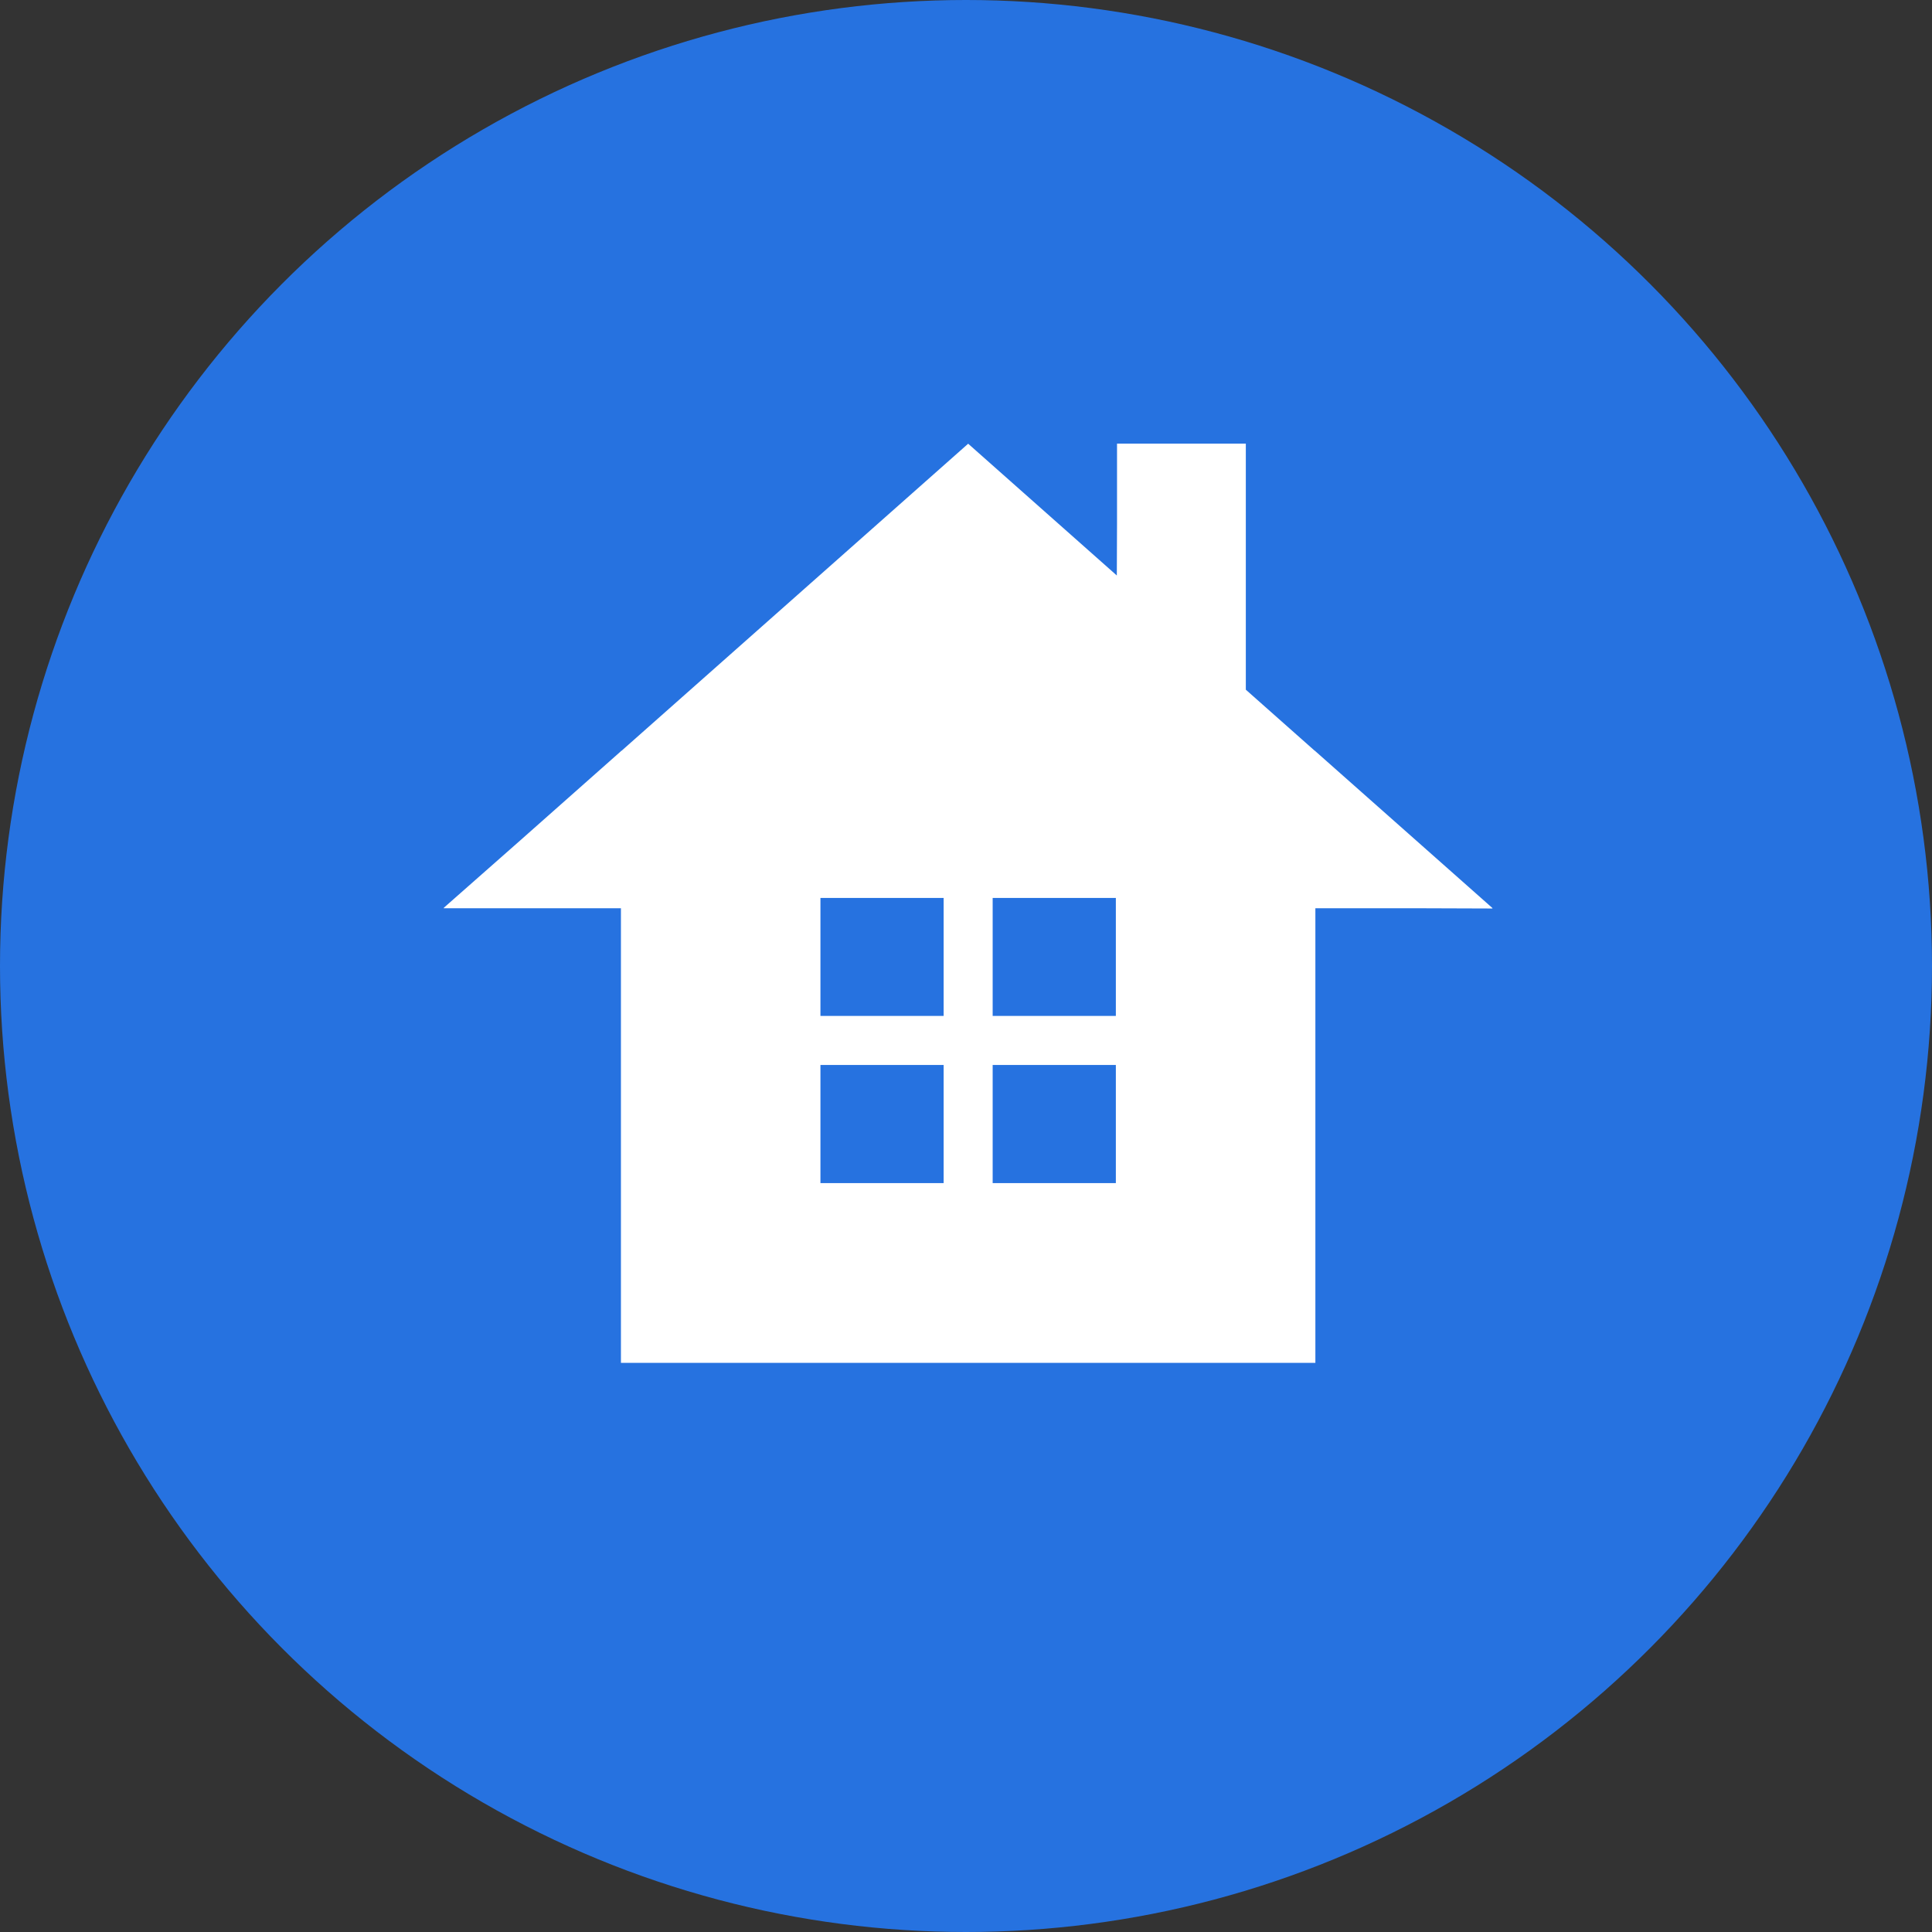
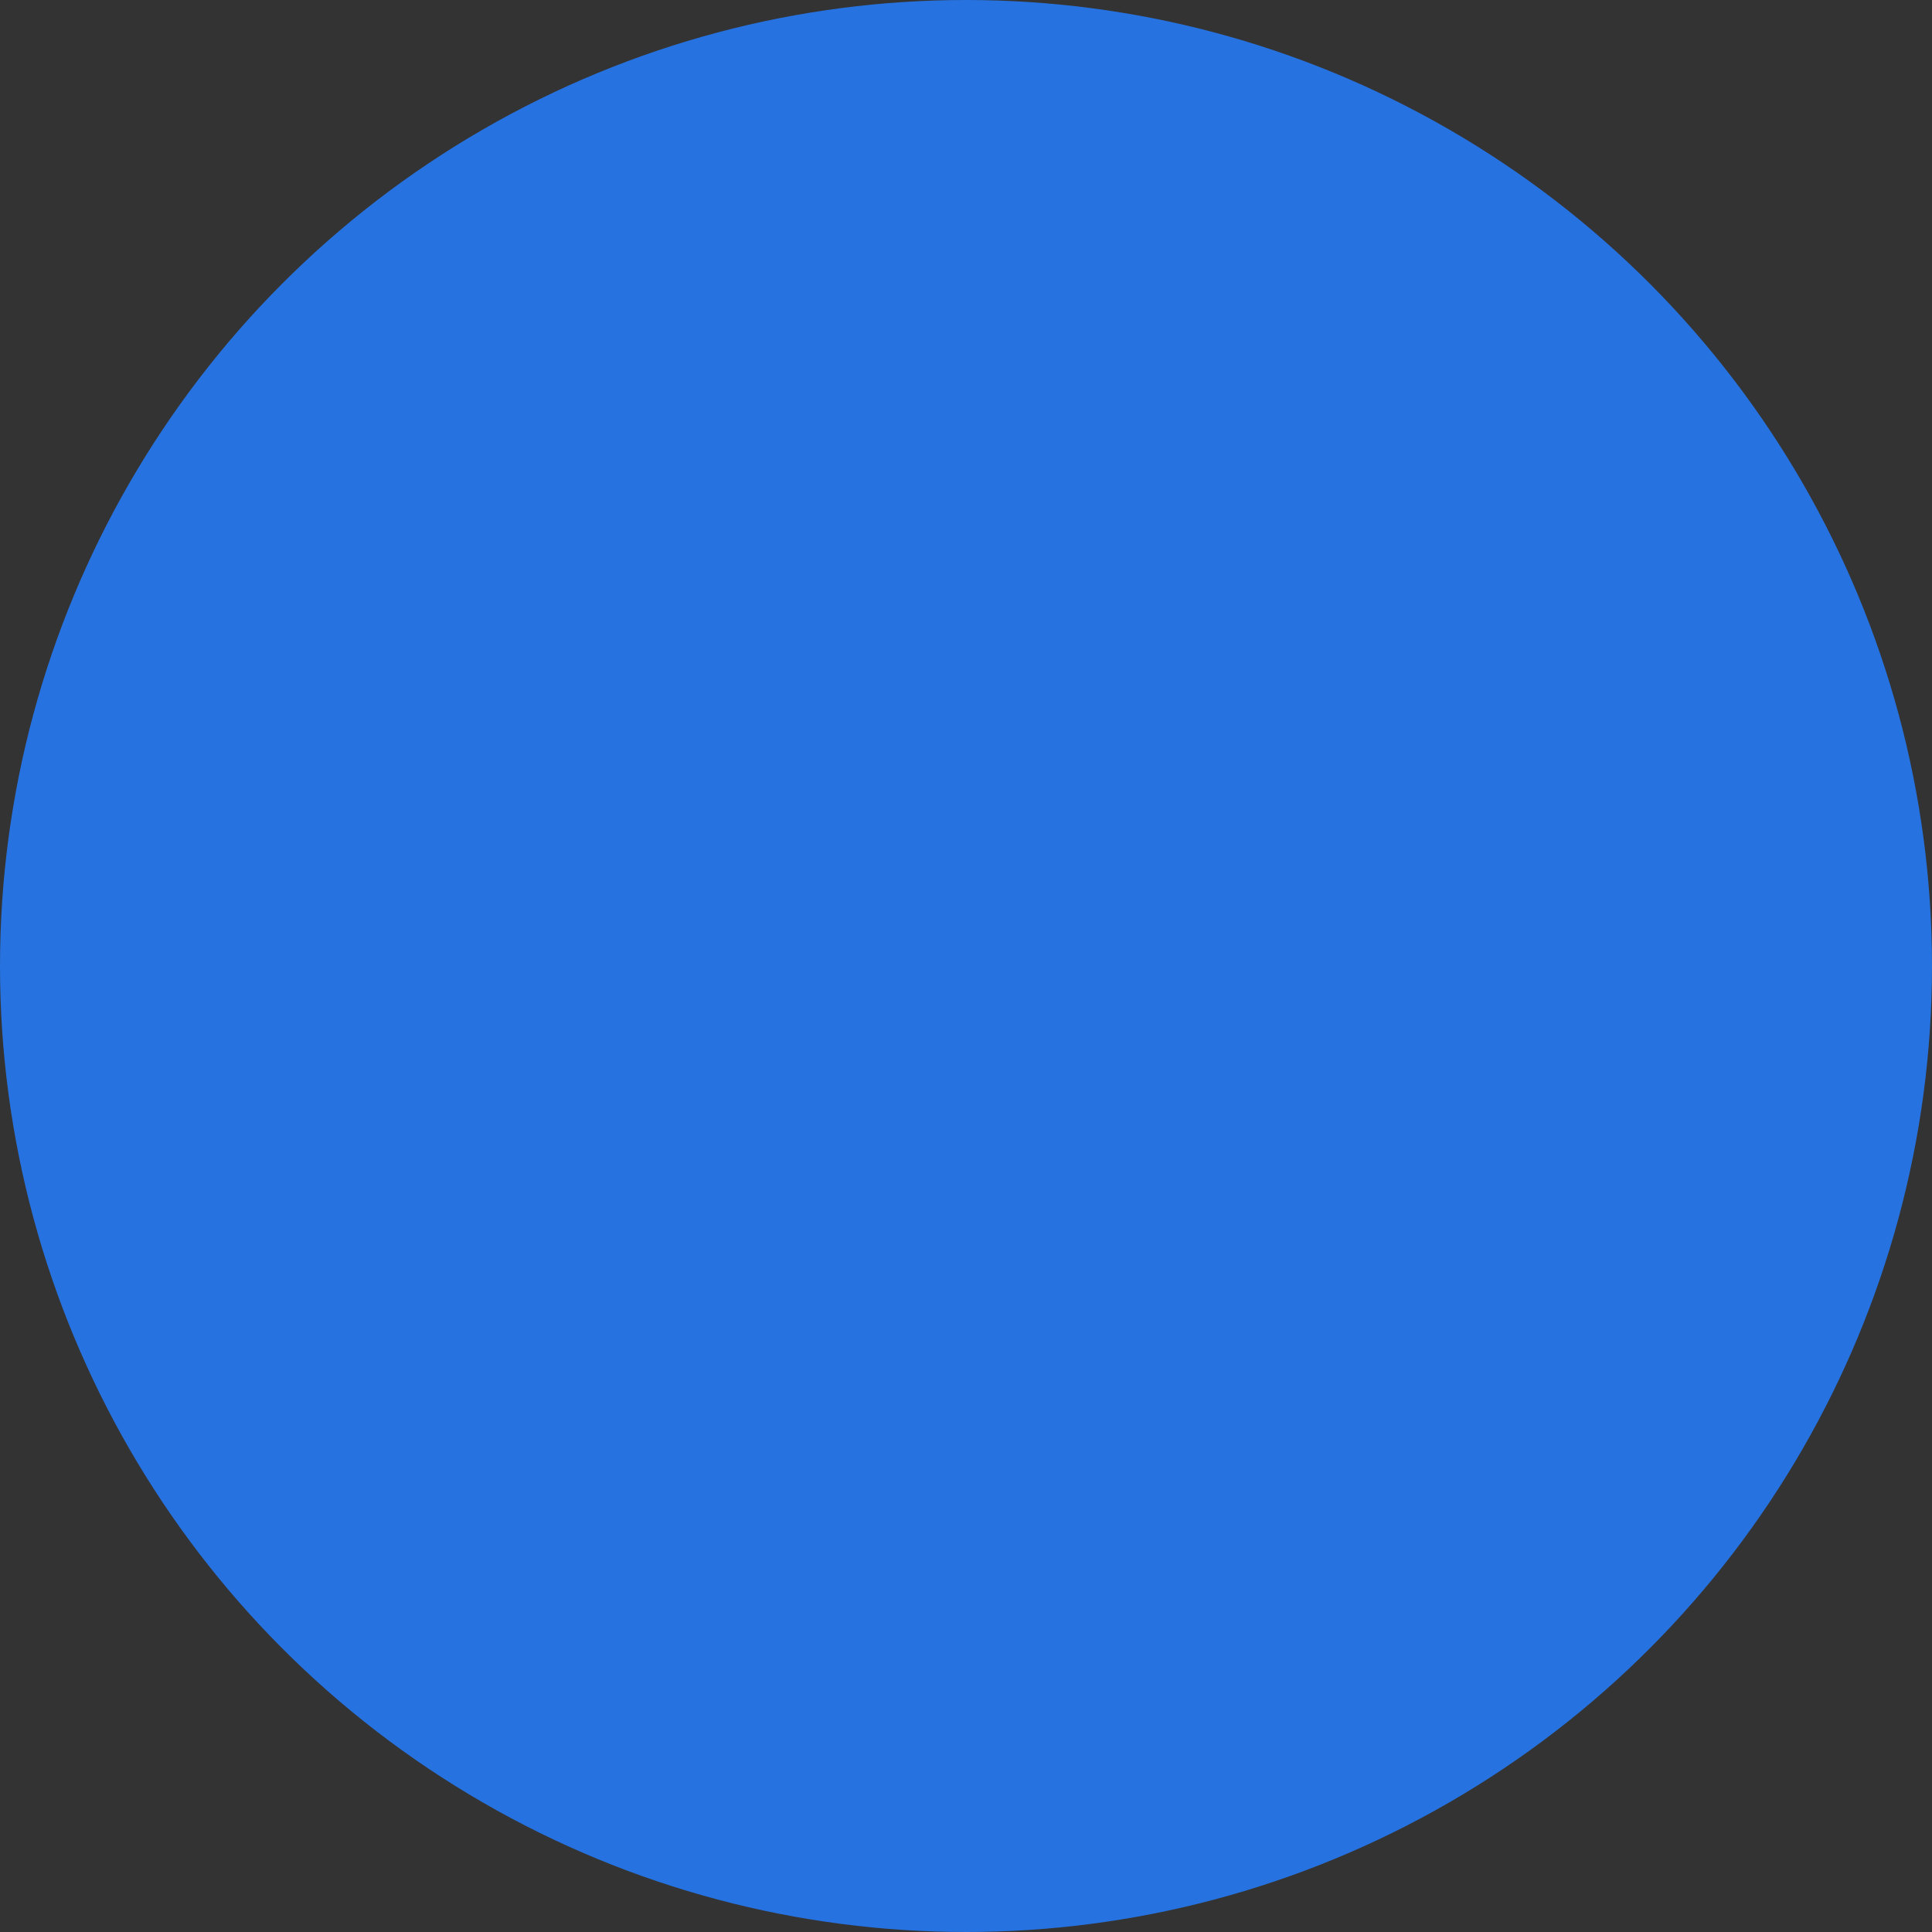
<svg xmlns="http://www.w3.org/2000/svg" width="135" height="135" viewBox="0 0 135 135">
  <rect x="0" y="0" width="135" height="135" fill="#333333" stroke="none" />
  <g id="グループ_5326" data-name="グループ 5326" transform="translate(-296 -3542)">
    <circle id="楕円形_82" data-name="楕円形 82" cx="67.5" cy="67.5" r="67.5" transform="translate(296 3542)" fill="#2672e0" />
-     <path id="パス_6859" data-name="パス 6859" d="M73.265,112.464H73.3L60.913,101.492v-.023h-.035l-4.825-4.276V80h-9v5.589l-.014,3.624L36.651,80.005,12.423,101.469h-.035v.023l-7.051,6.246L0,112.442H.026L0,112.464H12.388v31.765H60.913V112.464h7.082l5.29.018Zm-26.294,7.525H38.363v-8.243h8.608Zm0,11.68H38.363v-8.255h8.608Zm-12.034,0H26.329v-8.255h8.608v8.255Zm0-11.68H26.329v-8.243h8.608v8.243Z" transform="translate(327 3493)" fill="#fff" />
  </g>
</svg>